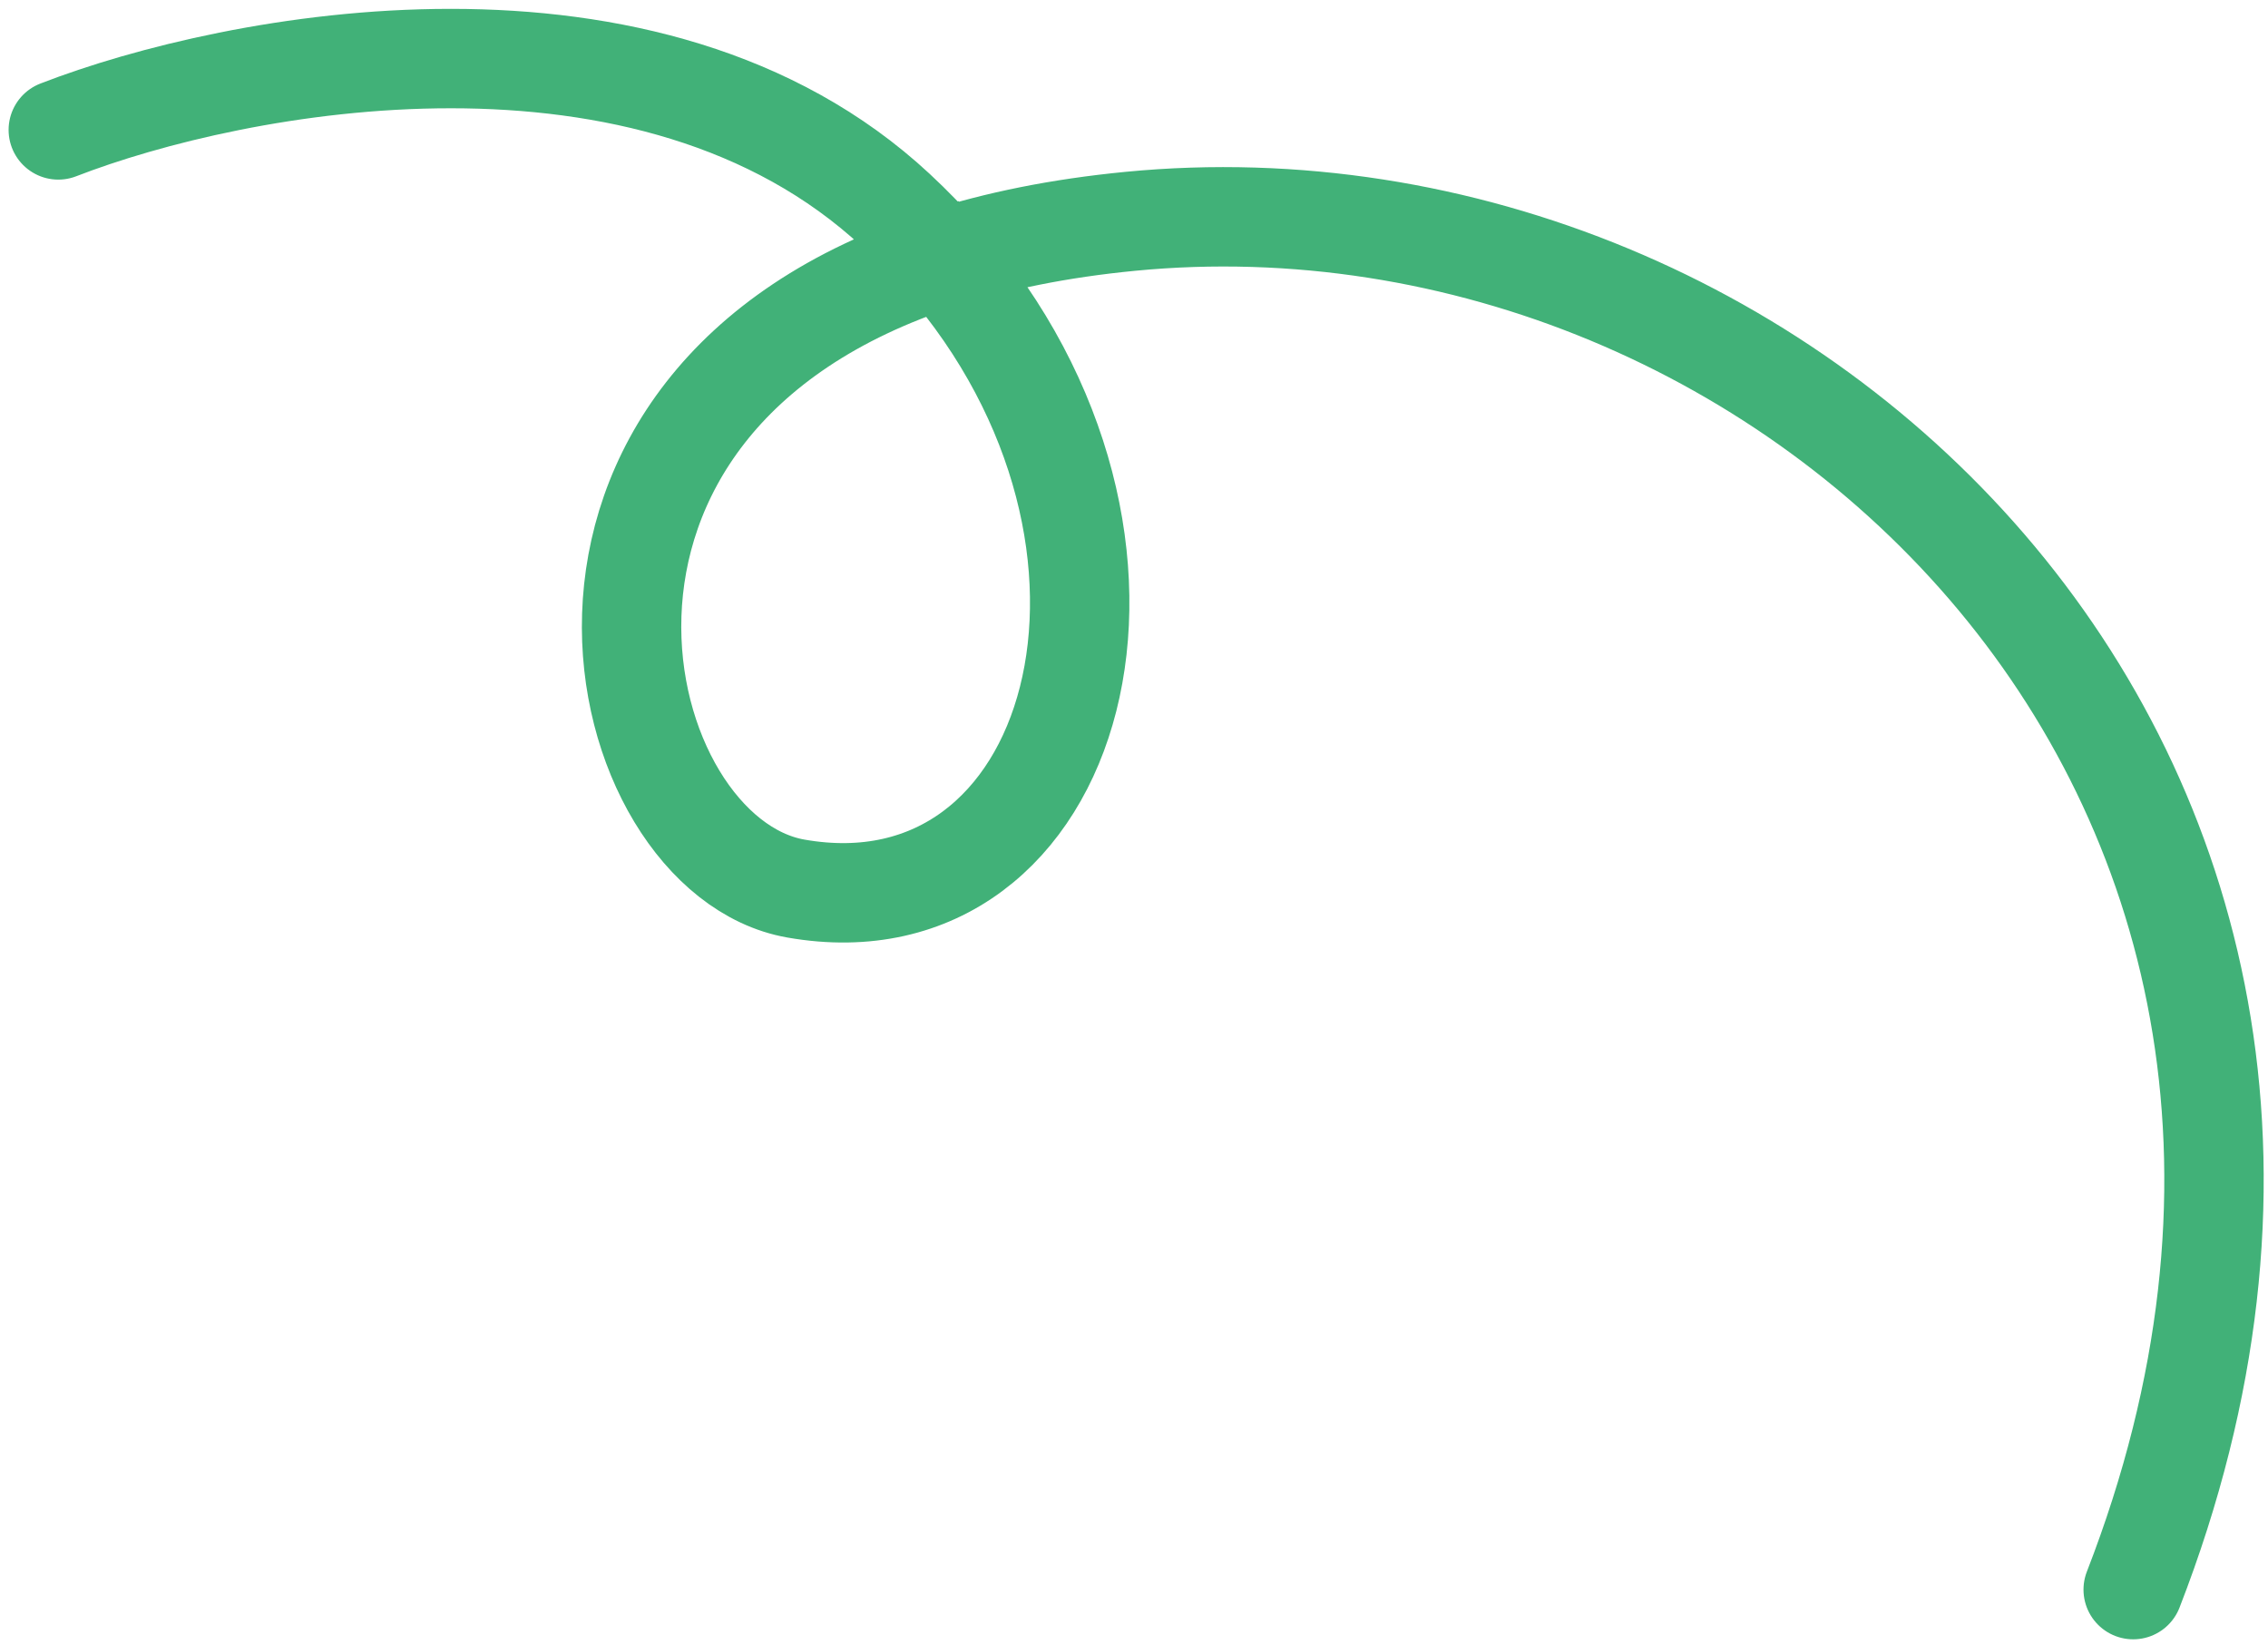
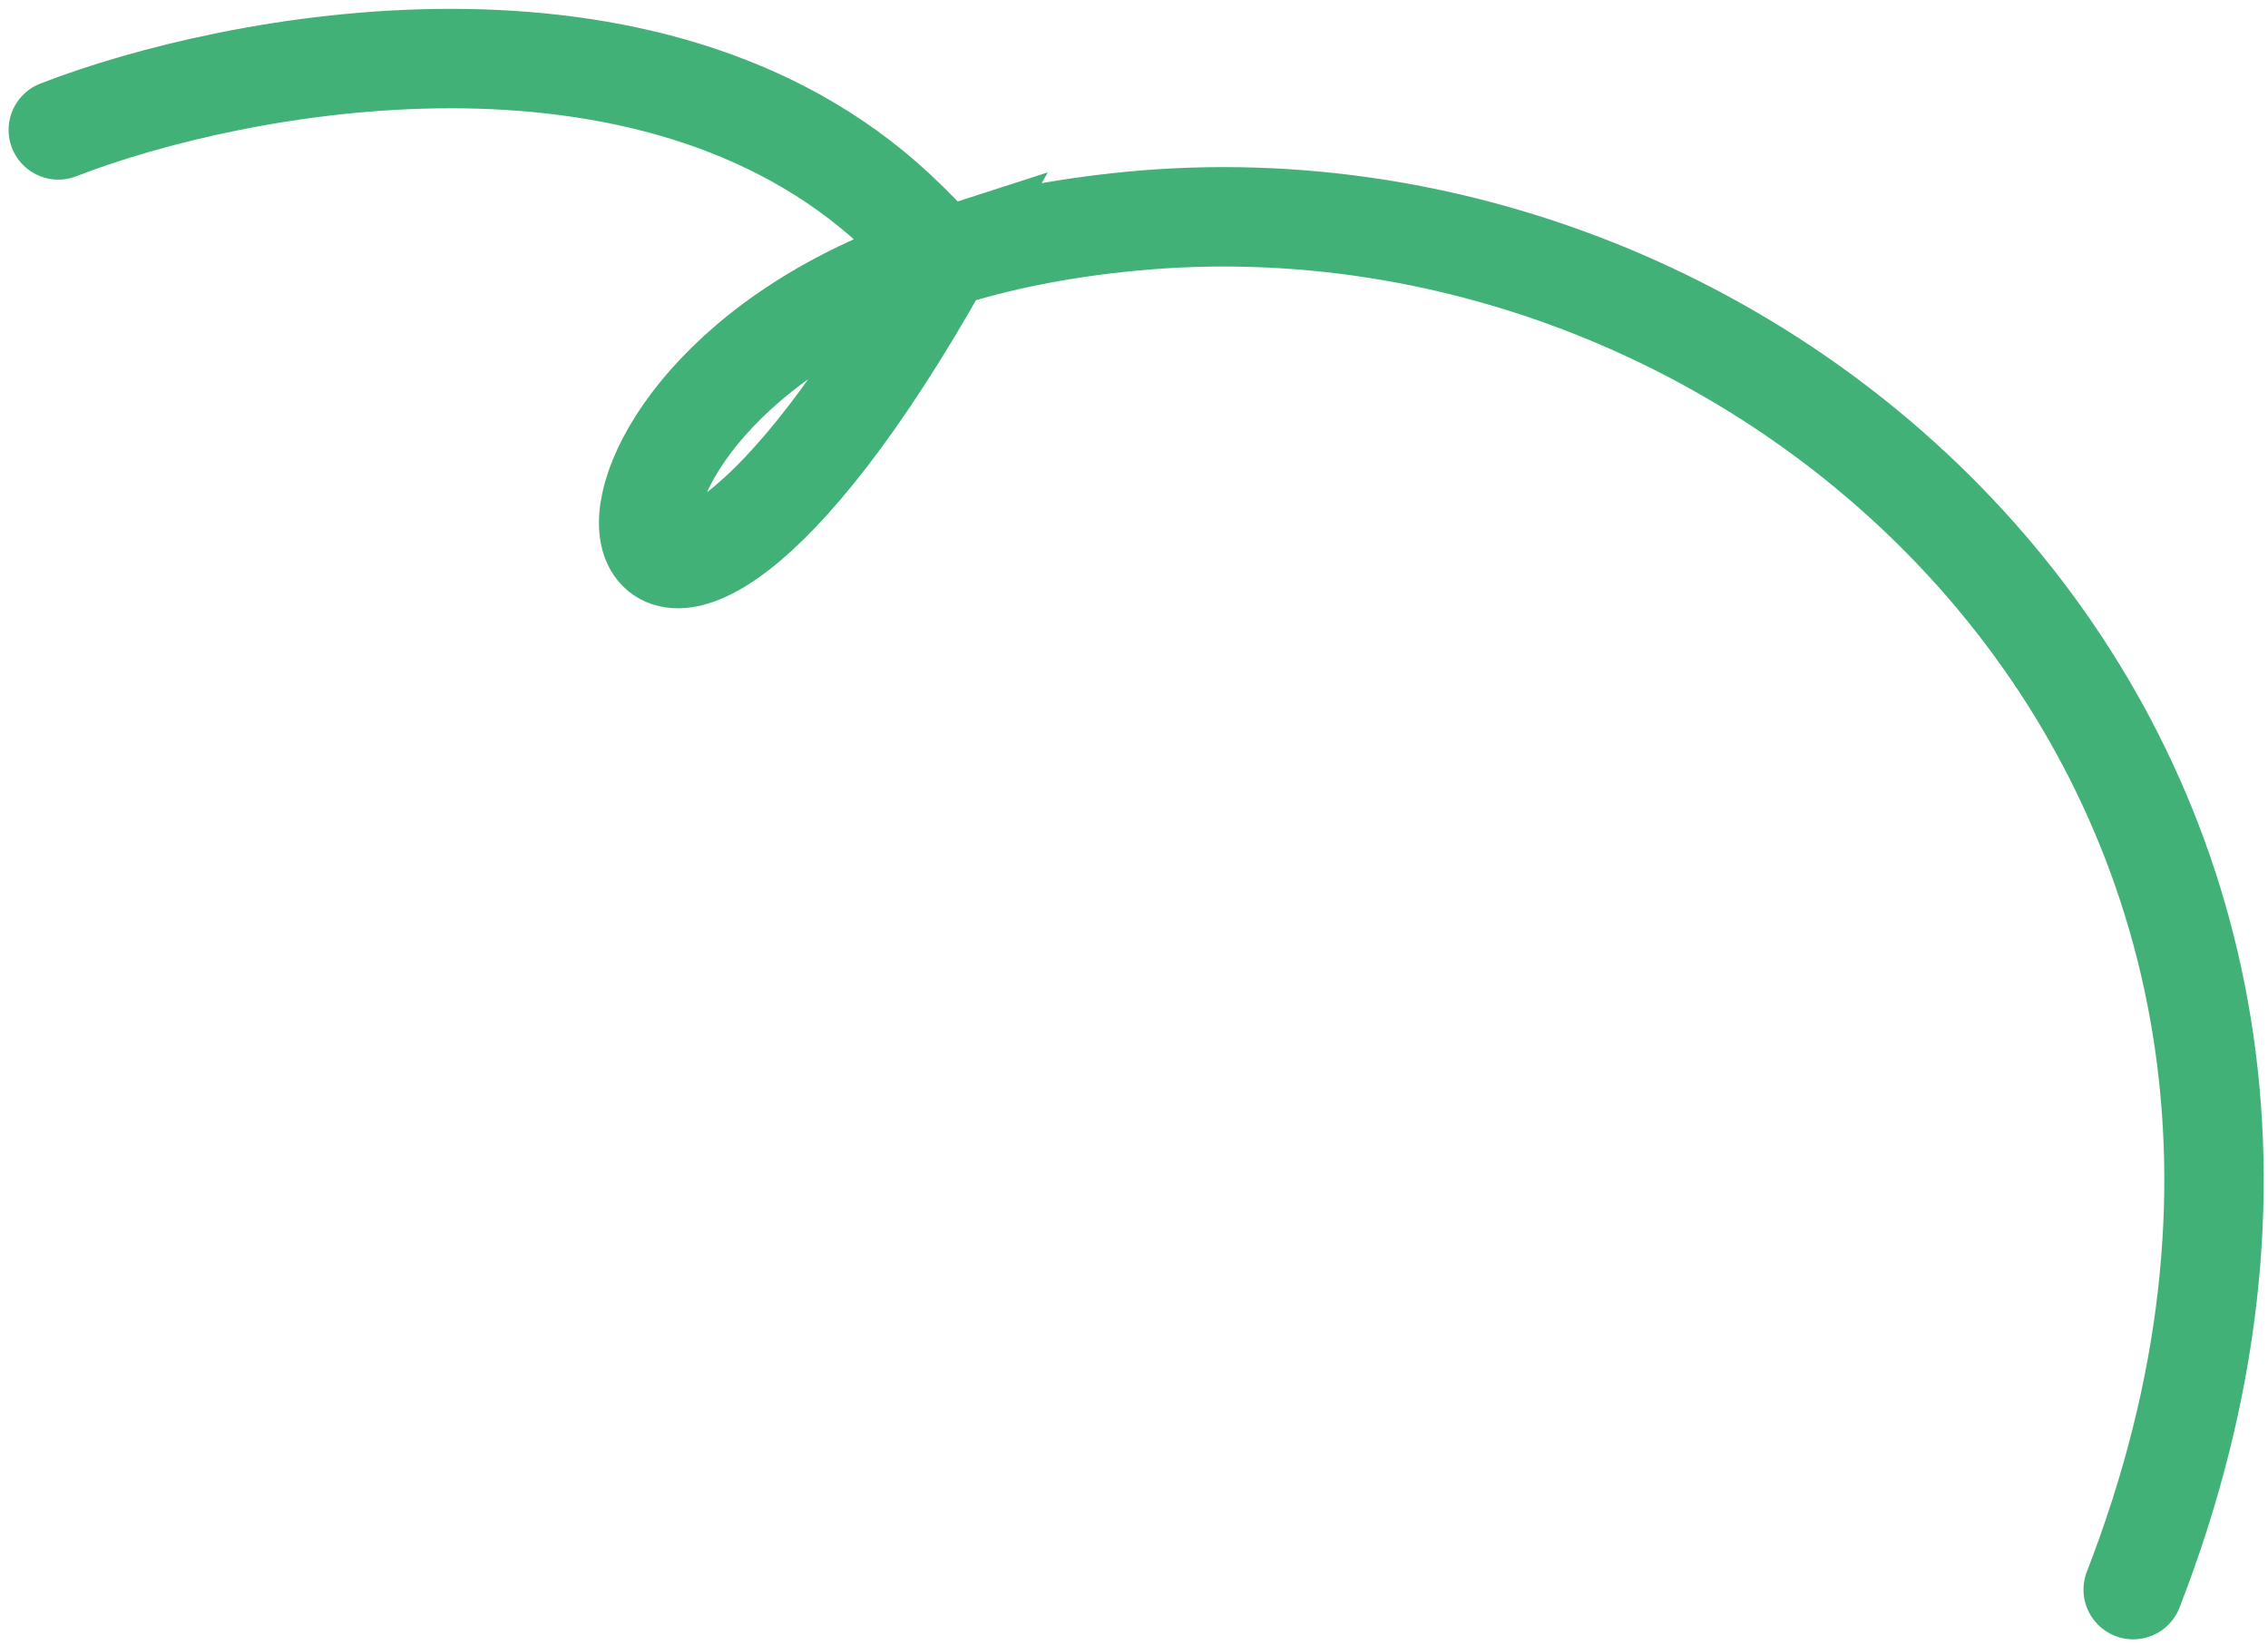
<svg xmlns="http://www.w3.org/2000/svg" width="251" height="182" viewBox="0 0 251 182" fill="none">
-   <path d="M6.451 14.375C25.998 6.789 71.9 -2.053 99.135 23.261C100.998 24.992 102.722 26.776 104.313 28.6M104.313 28.6C131.795 60.126 119.3 103.817 88.079 98.322C67.276 94.661 55.04 44.451 104.313 28.6ZM104.313 28.6C110.303 26.673 117.202 25.254 125.106 24.488C198.021 17.423 270.844 86.438 236.081 175.896" stroke="#41B178" stroke-width="11" stroke-linecap="round" />
+   <path d="M6.451 14.375C25.998 6.789 71.9 -2.053 99.135 23.261C100.998 24.992 102.722 26.776 104.313 28.6M104.313 28.6C67.276 94.661 55.04 44.451 104.313 28.6ZM104.313 28.6C110.303 26.673 117.202 25.254 125.106 24.488C198.021 17.423 270.844 86.438 236.081 175.896" stroke="#41B178" stroke-width="11" stroke-linecap="round" />
</svg>